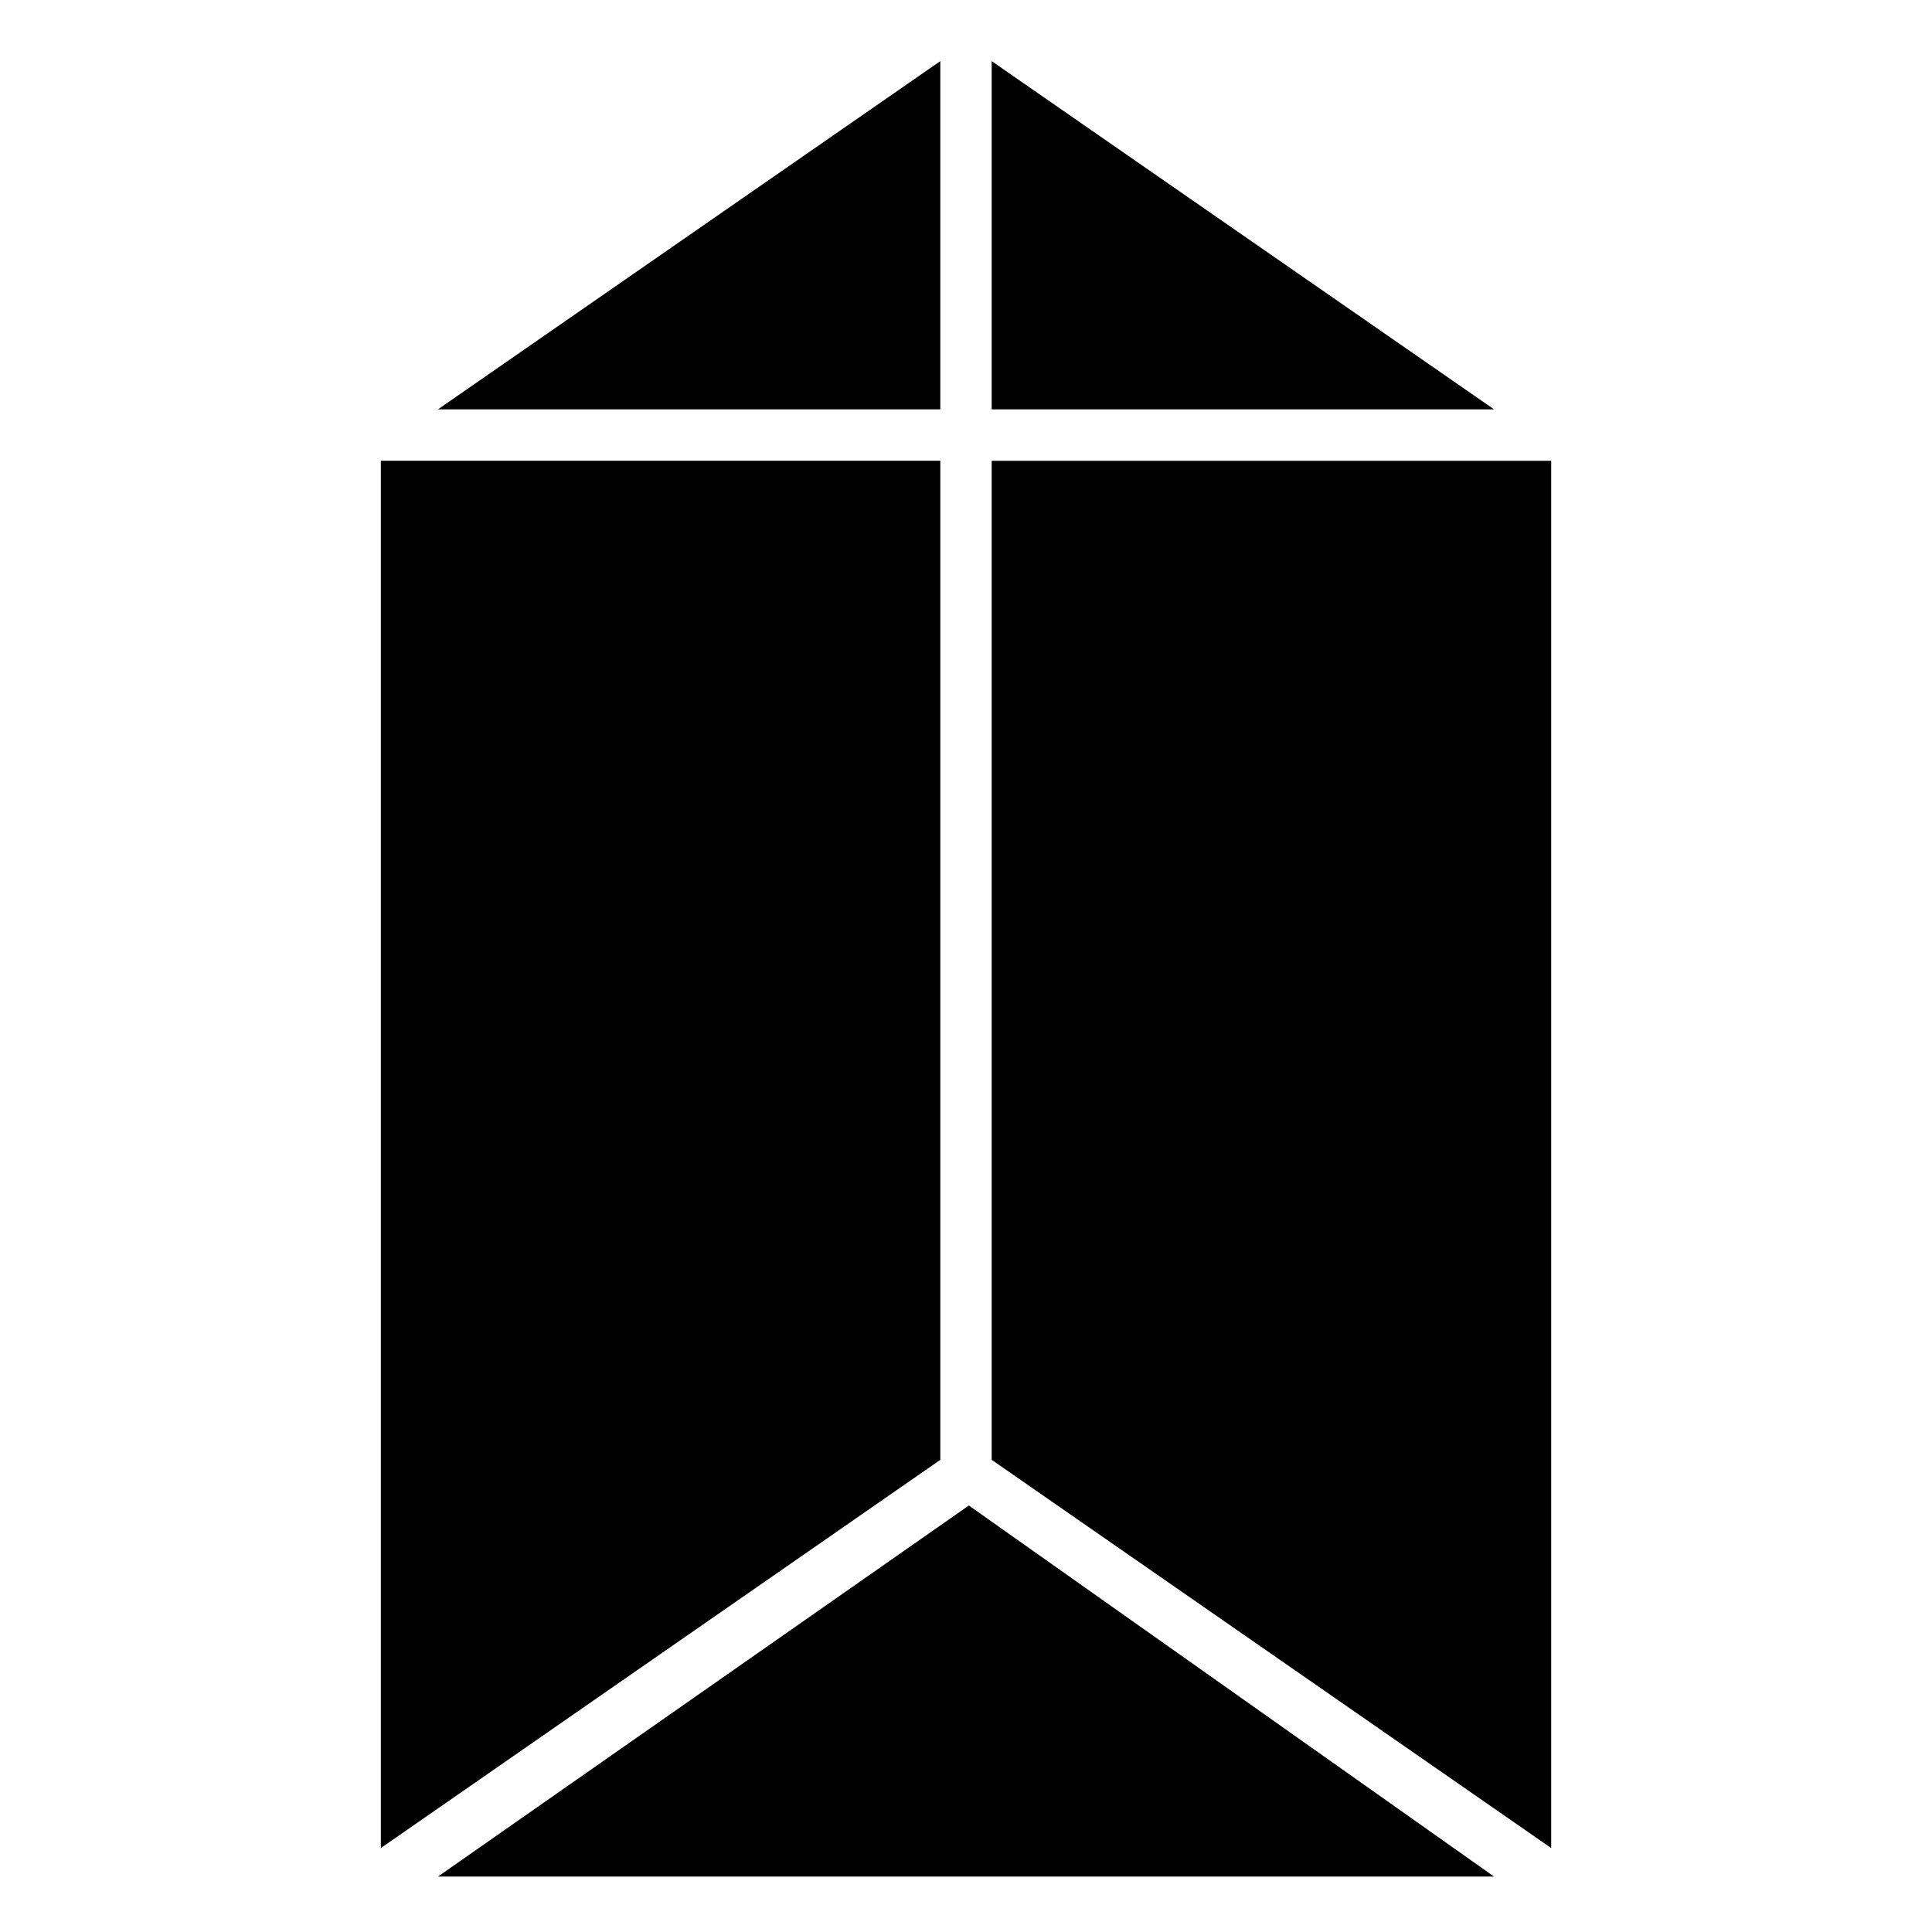
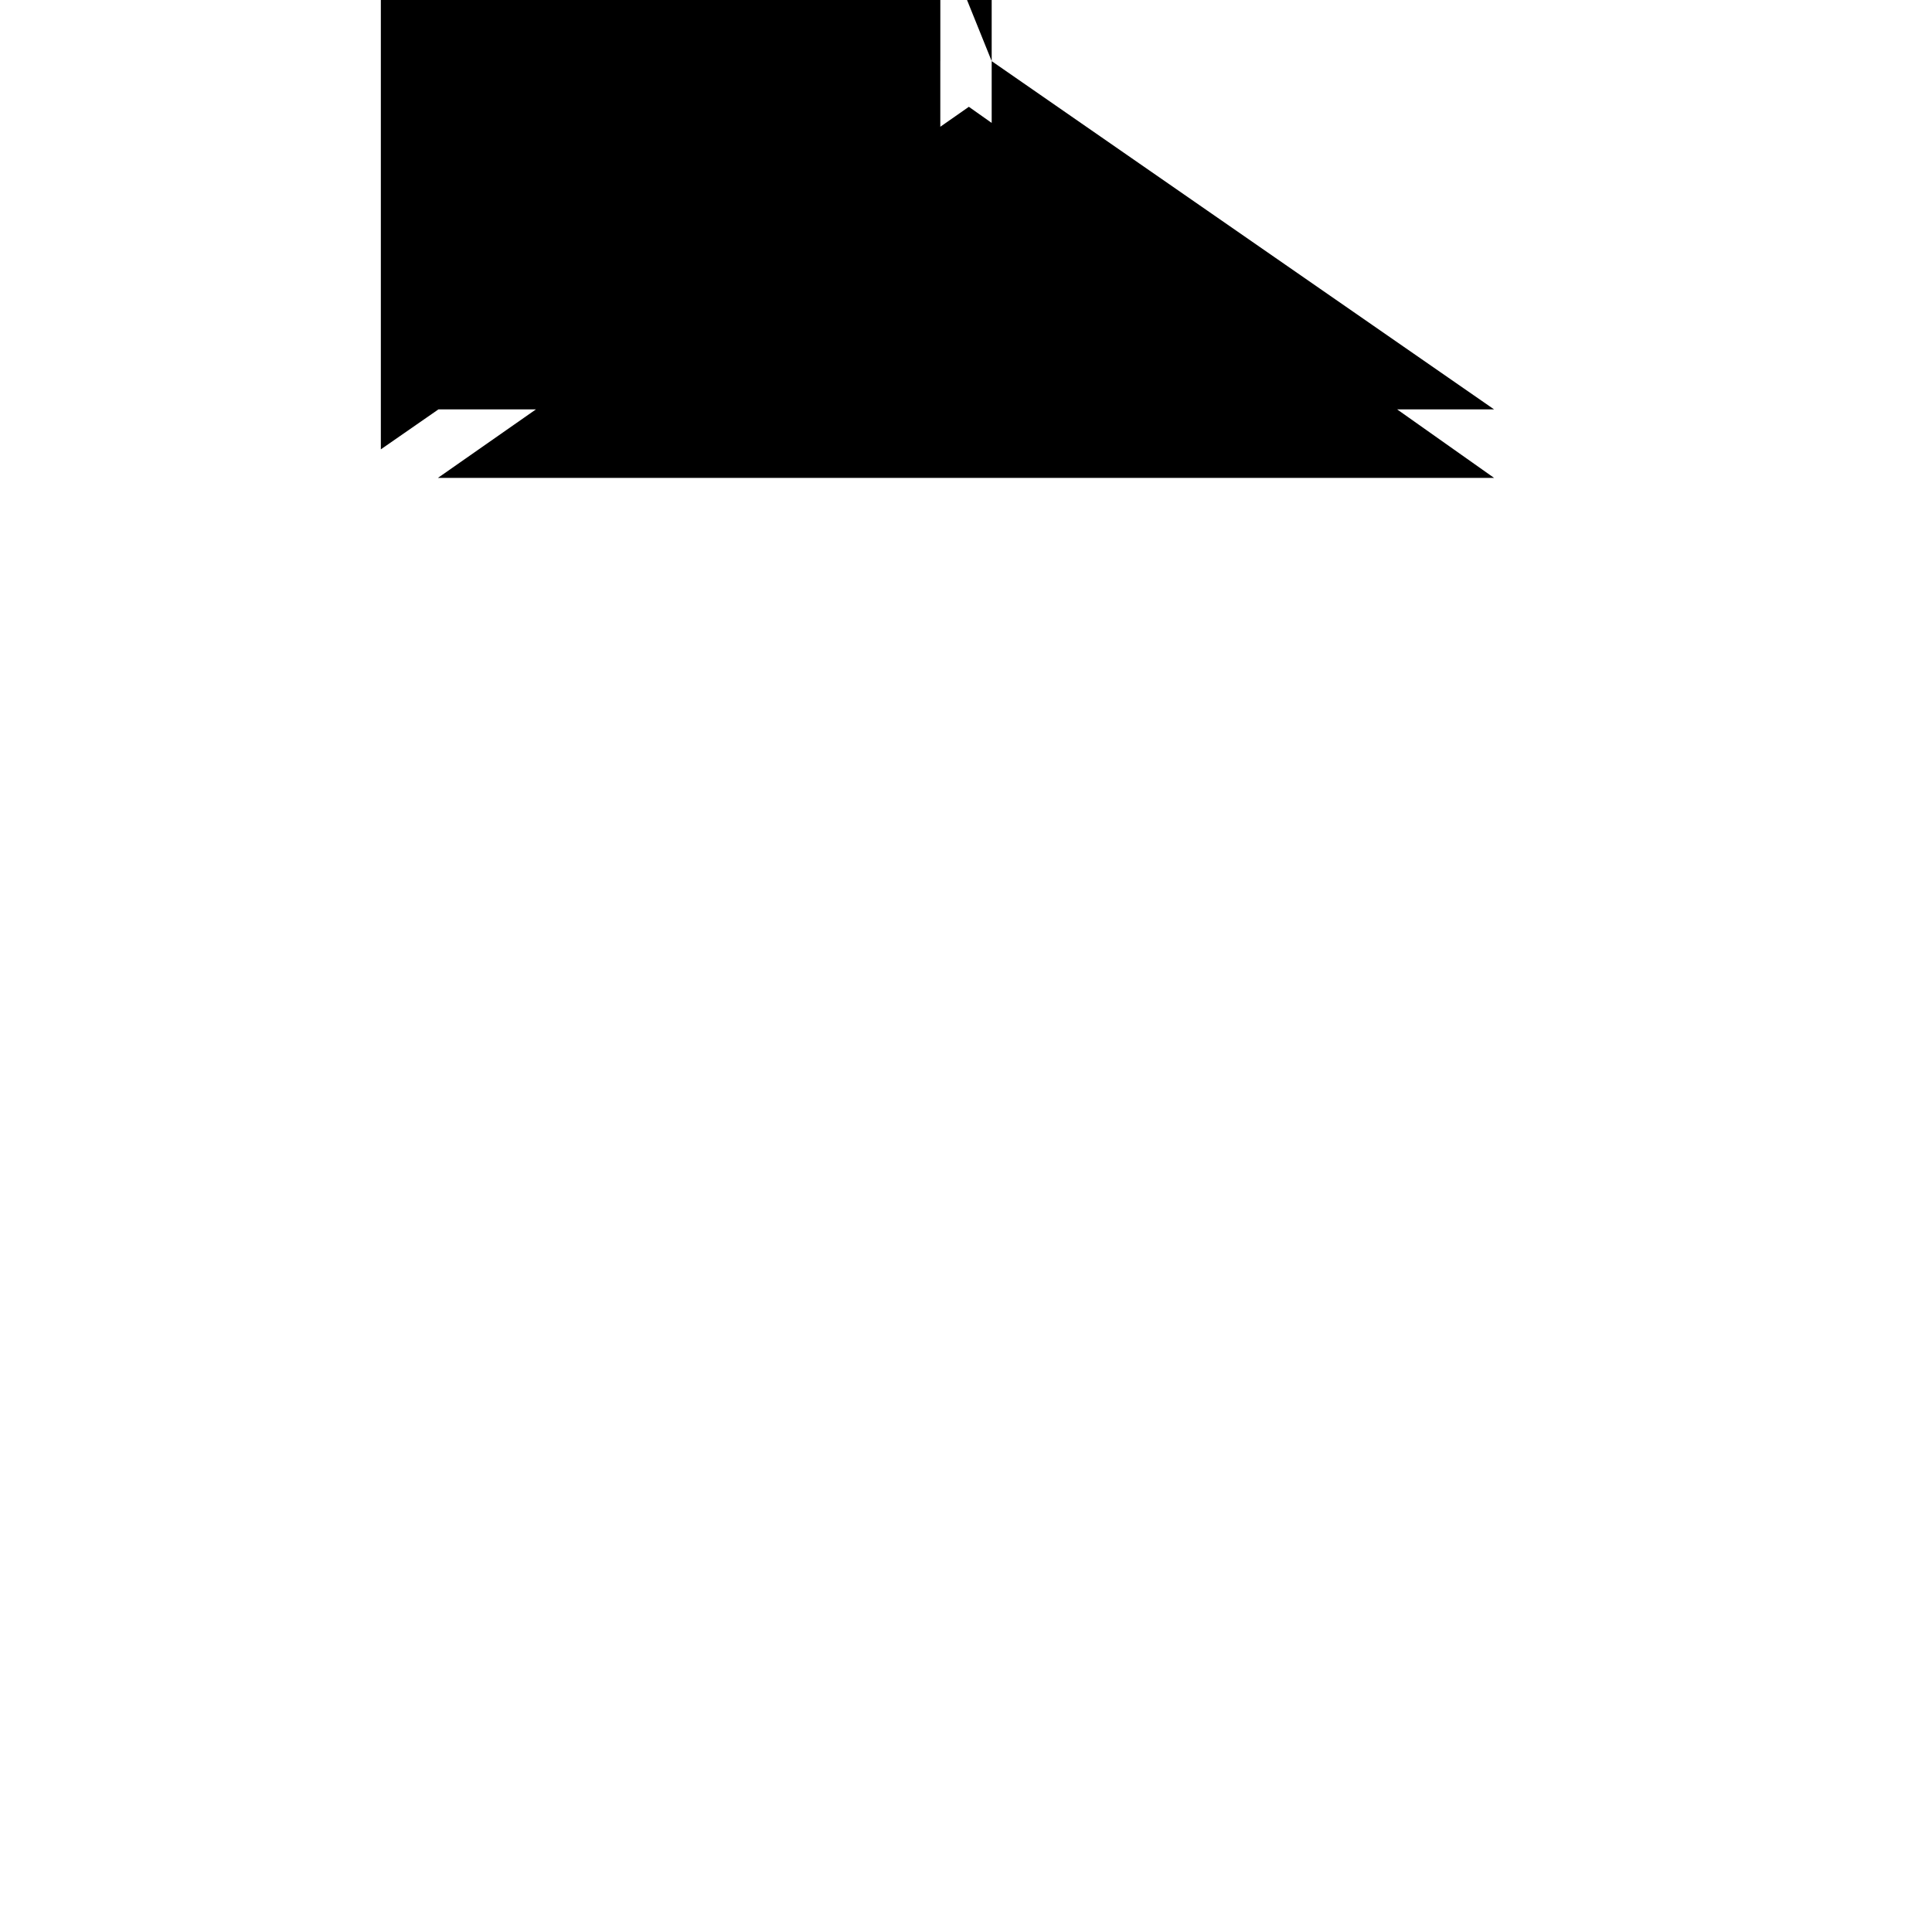
<svg xmlns="http://www.w3.org/2000/svg" fill="#000000" width="800px" height="800px" version="1.1" viewBox="144 144 512 512">
-   <path d="m393.19 252.49v-92.289l-133.14 92.289zm13.617-92.289v92.289h133.14zm0 370.67 148.27 102.88v-367.64h-148.27zm-161.88 102.88 148.27-102.88v-264.77h-148.27zm155.83-90.777-140.7 98.34h279.89z" />
+   <path d="m393.19 252.49v-92.289l-133.14 92.289zm13.617-92.289v92.289h133.14zv-367.64h-148.27zm-161.88 102.88 148.27-102.88v-264.77h-148.27zm155.83-90.777-140.7 98.34h279.89z" />
</svg>